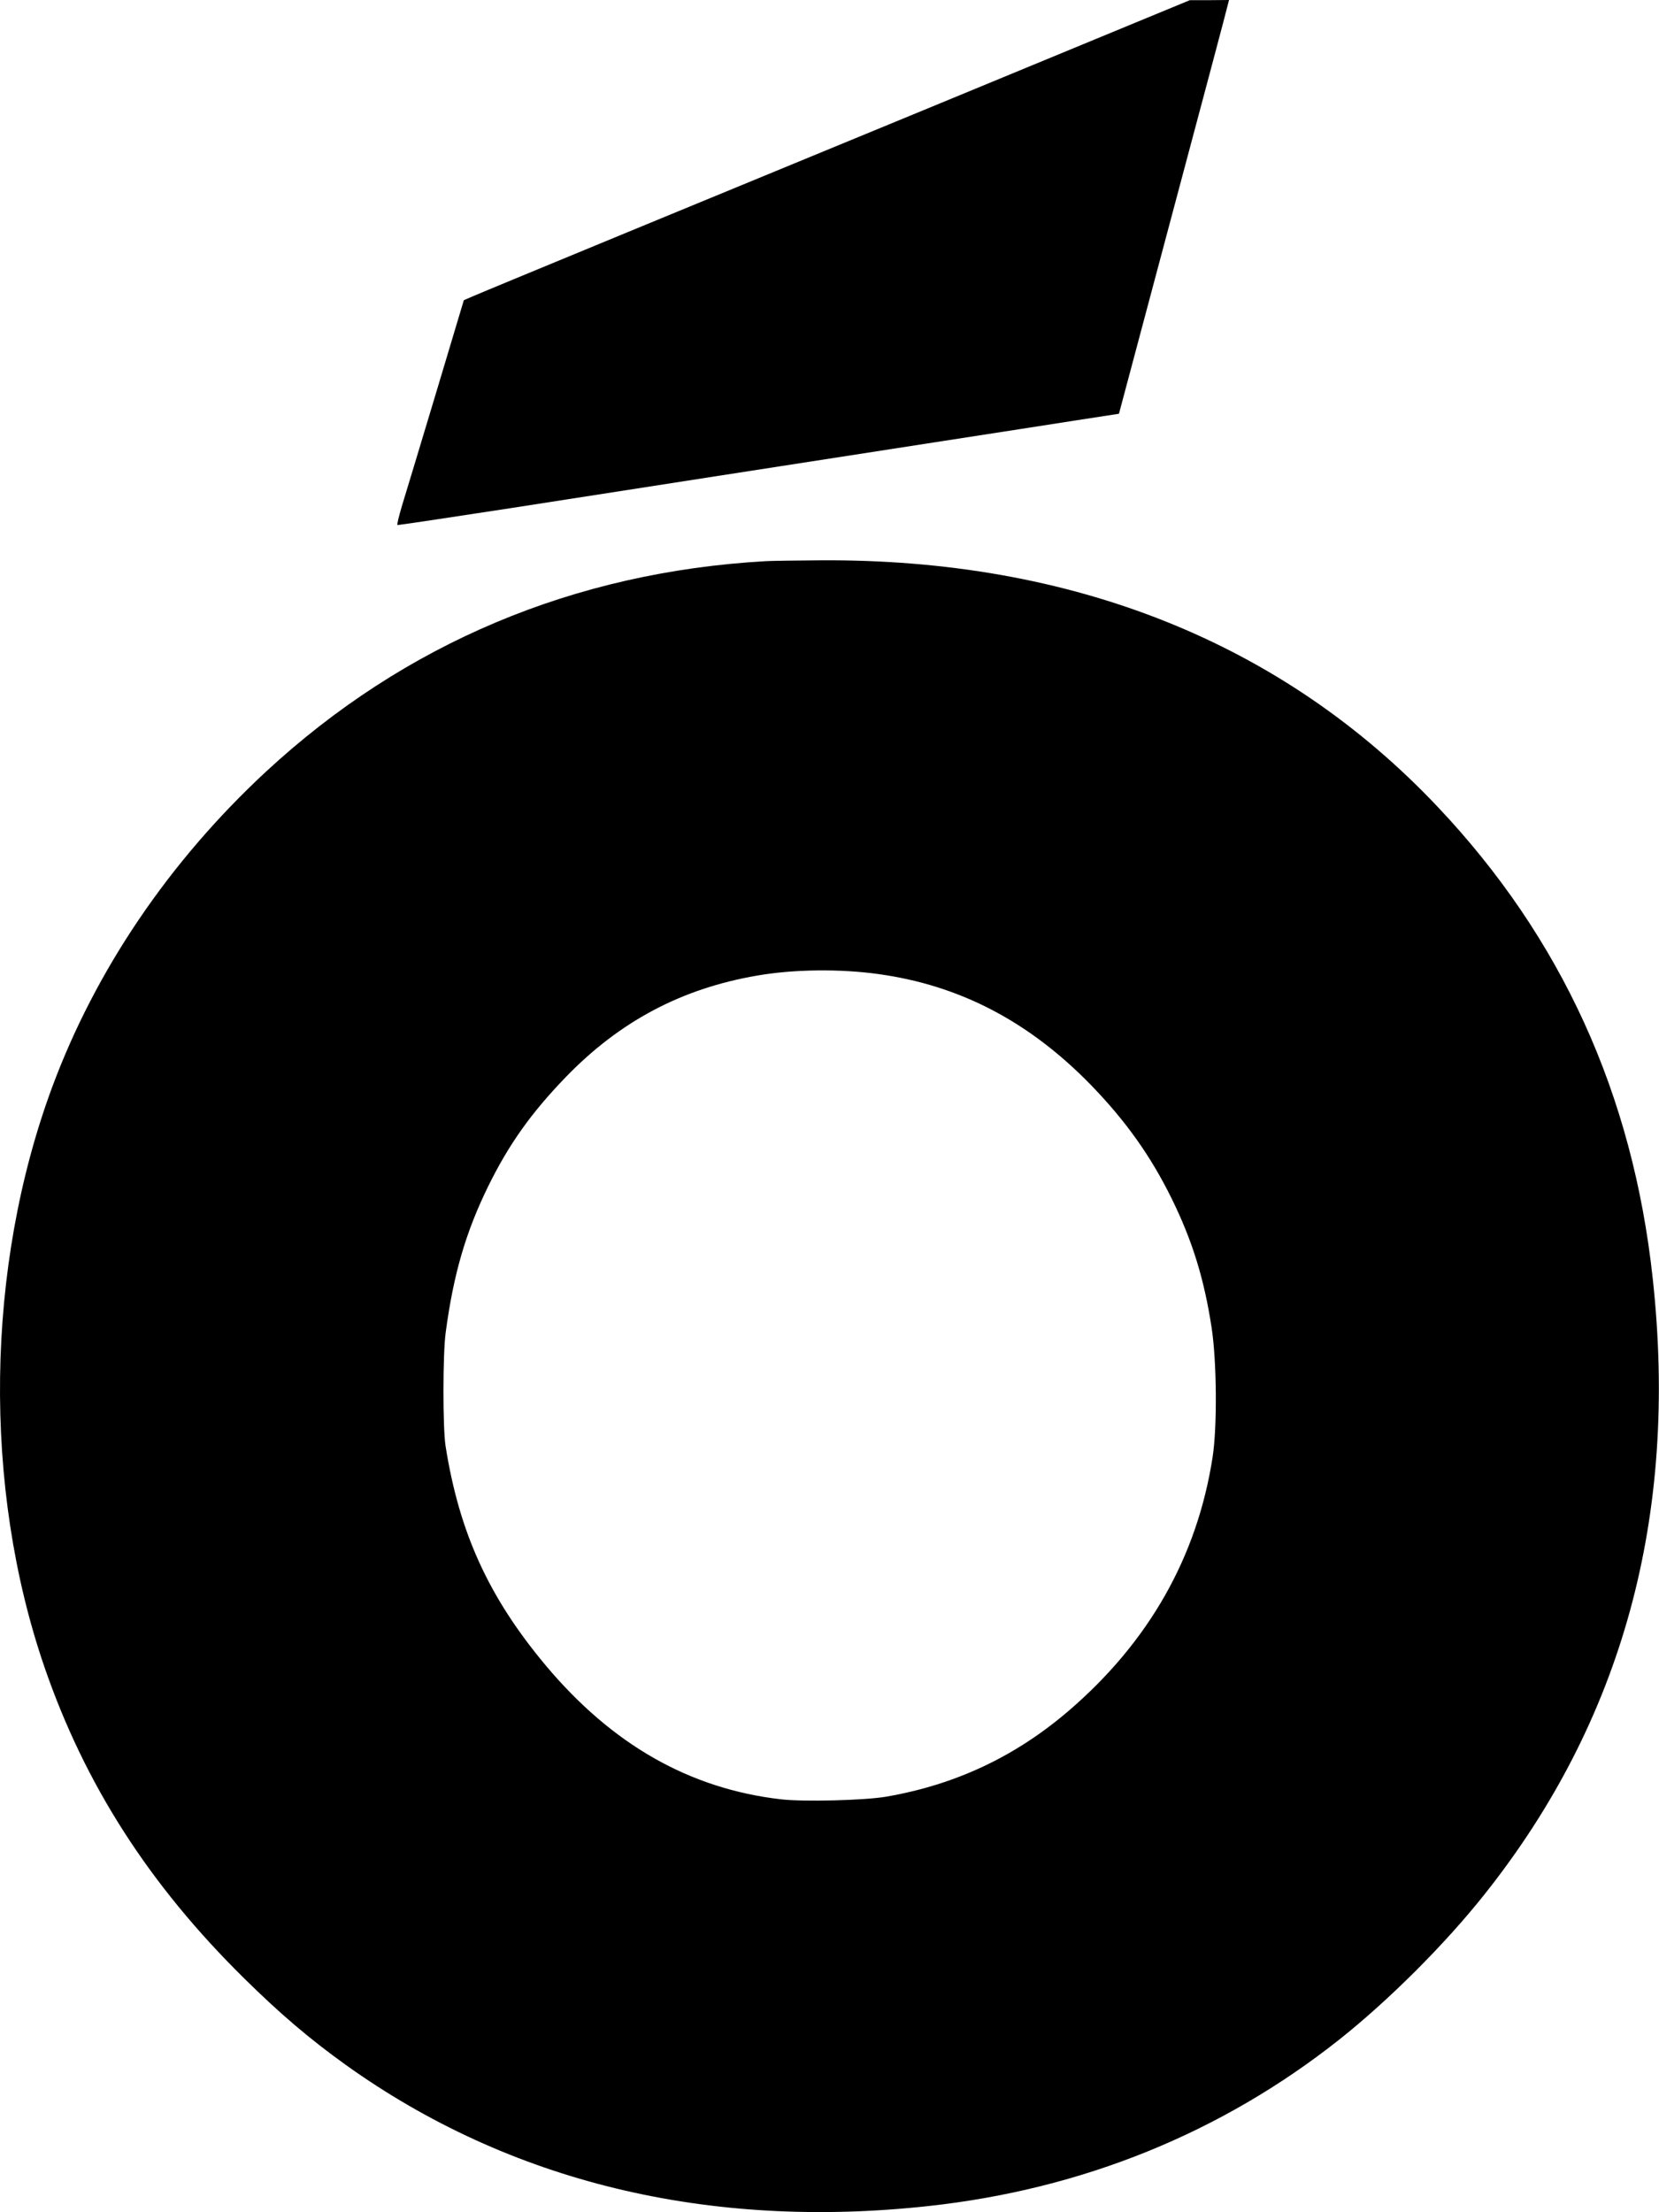
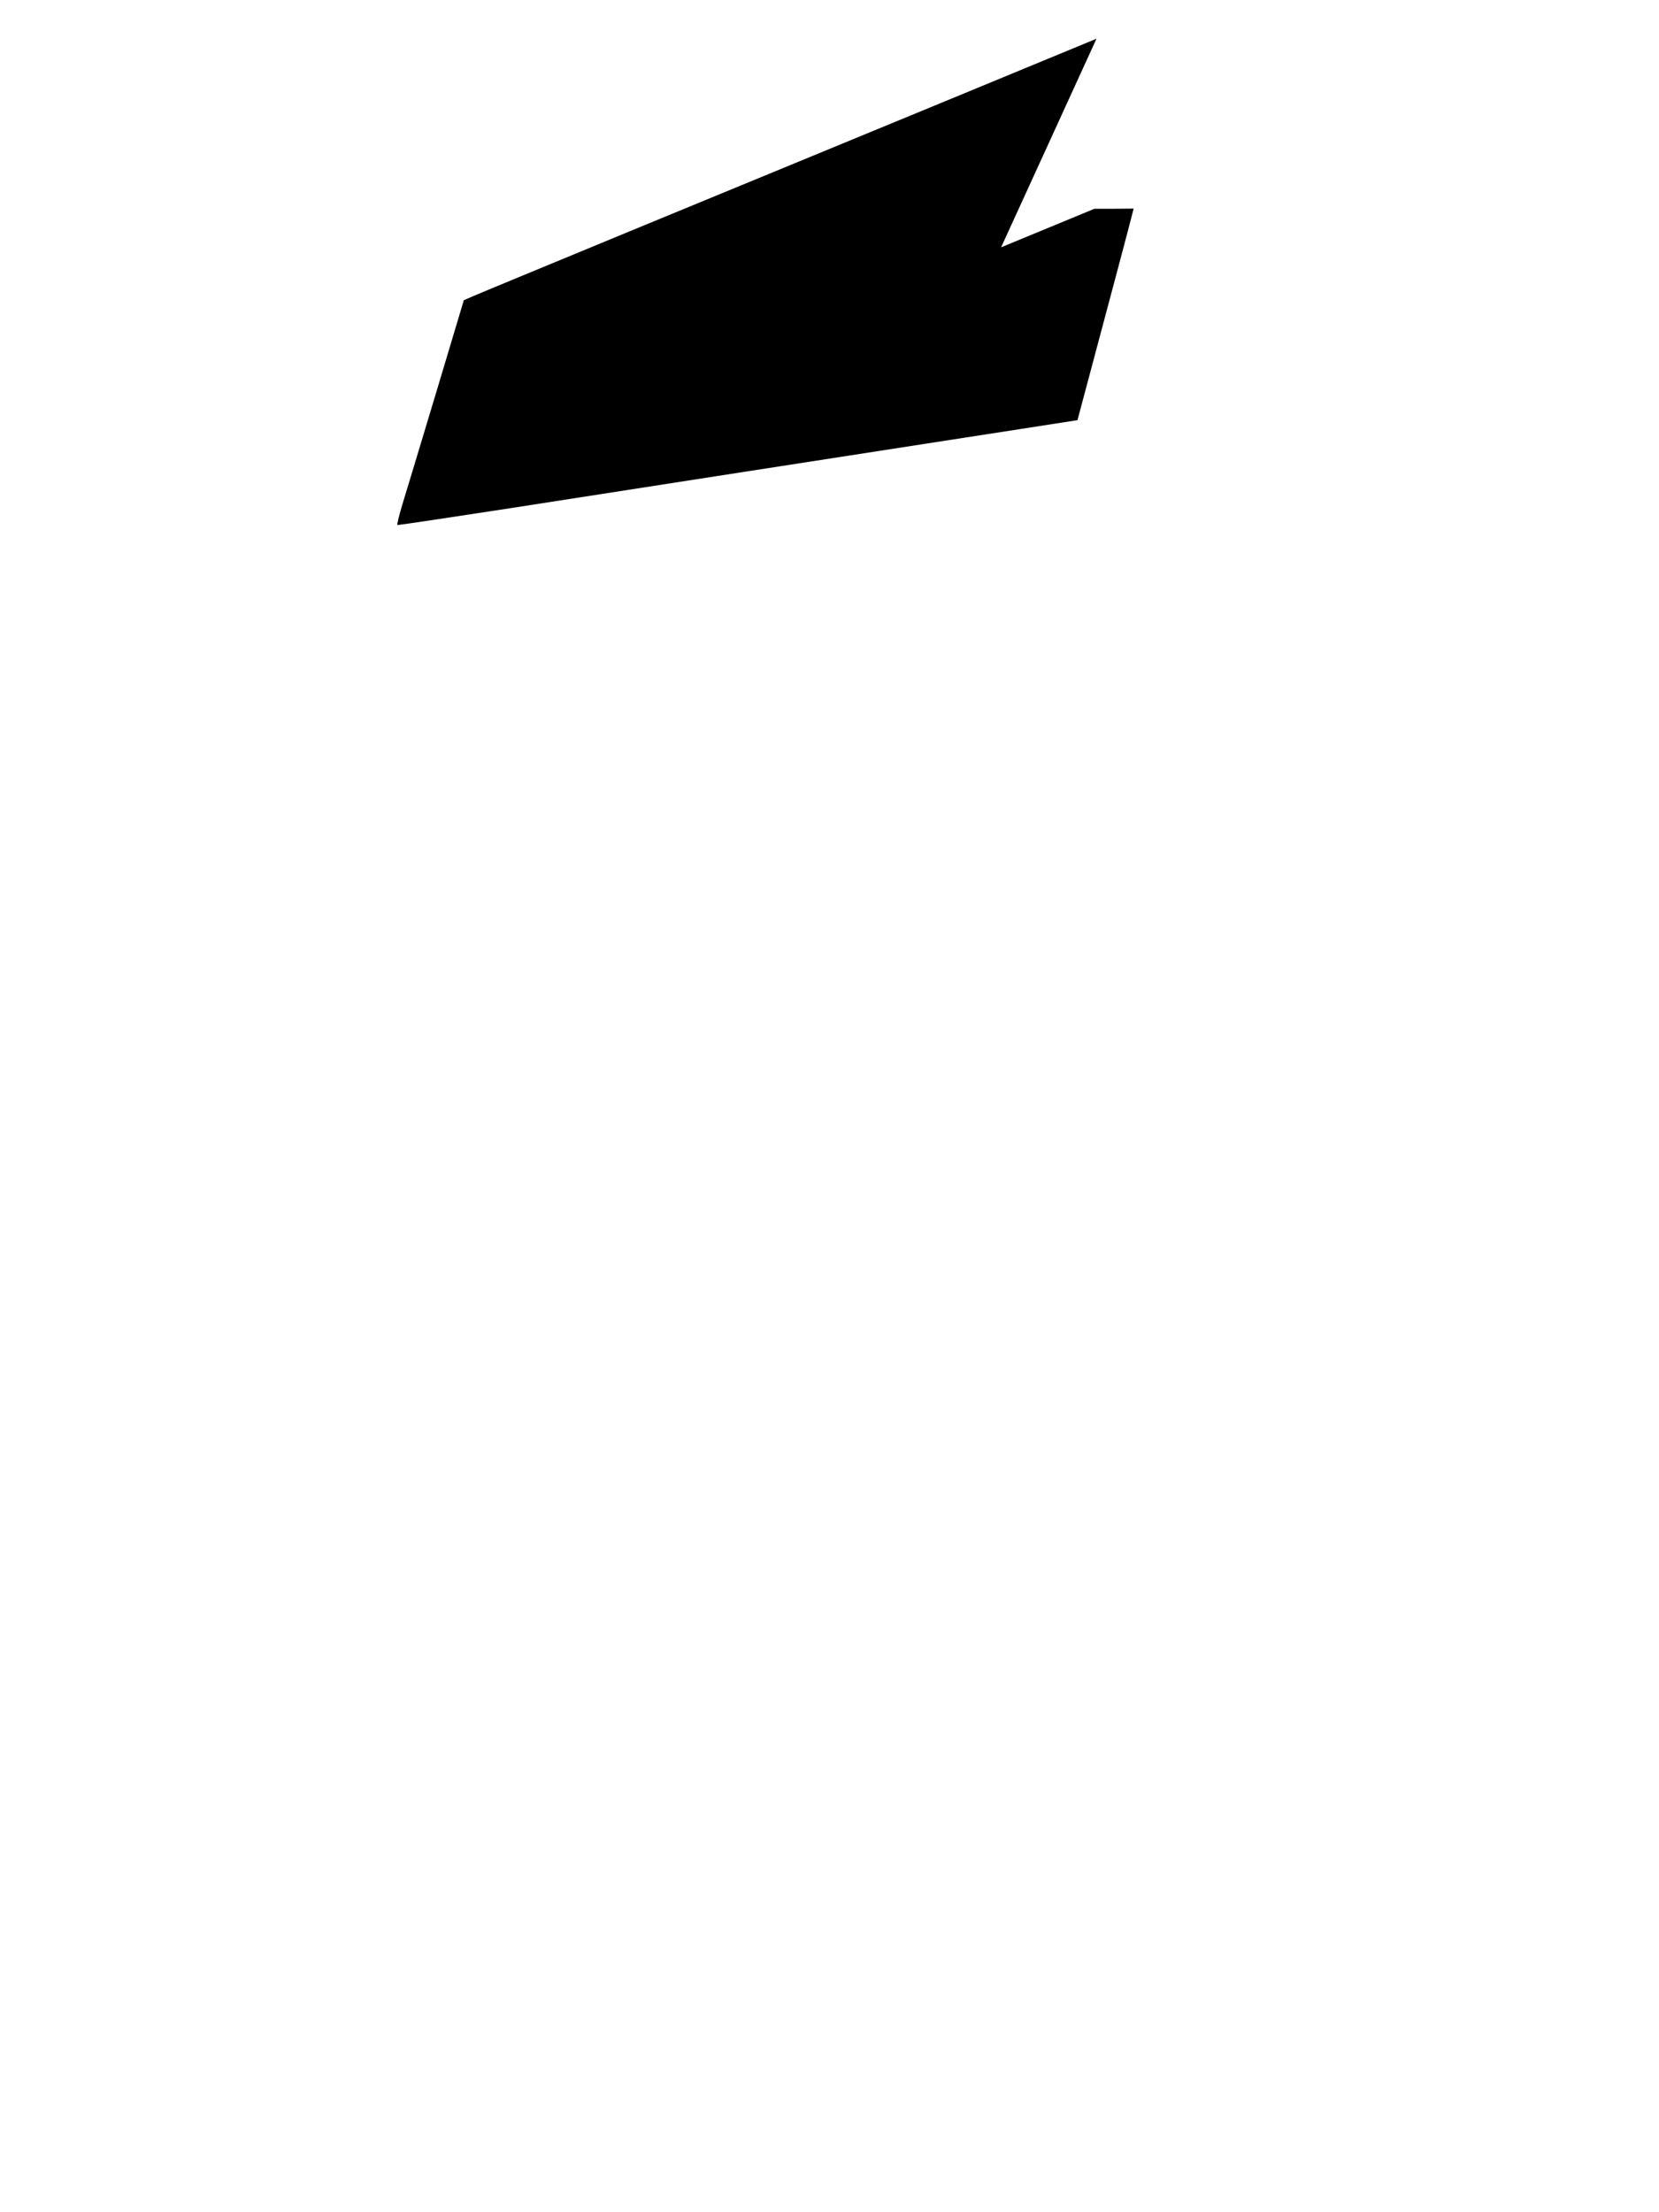
<svg xmlns="http://www.w3.org/2000/svg" version="1.0" width="960pt" height="1280pt" viewBox="0 0 960 1280" preserveAspectRatio="xMidYMid meet">
  <g transform="translate(0,1280) scale(0.1,-0.1)" fill="#000000" stroke="none">
-     <path d="M6345 12576 c-522 -216 -975 -403 -2727 -1125 -455 -188 -852 -352 -881 -365 l-53 -23 -163 -544 c-90 -299 -178 -591 -196 -649 -17 -58 -29 -106 -25 -108 4 -1 299 43 656 98 743 116 1610 250 2454 381 322 50 693 107 825 128 l240 37 312 1170 c172 643 315 1181 318 1197 l7 27 -114 -1 -113 0 -540 -223z" />
-     <path d="M4430 9553 c-1109 -63 -2089 -476 -2890 -1217 -559 -518 -987 -1149 -1238 -1826 -386 -1042 -403 -2313 -45 -3355 234 -680 606 -1260 1155 -1801 211 -208 378 -350 588 -501 947 -678 2098 -957 3375 -817 888 97 1693 423 2375 963 287 228 610 550 841 841 798 1004 1122 2188 973 3560 -115 1068 -528 1974 -1246 2733 -898 950 -2114 1435 -3573 1425 -143 -1 -285 -3 -315 -5z m653 -2389 c471 -65 871 -274 1228 -640 203 -209 348 -413 469 -659 120 -244 188 -465 231 -746 30 -194 33 -575 6 -749 -89 -578 -369 -1070 -832 -1468 -310 -266 -657 -429 -1059 -498 -125 -21 -474 -30 -606 -15 -530 61 -979 317 -1364 777 -329 394 -499 767 -578 1269 -16 106 -16 531 1 655 45 337 116 581 246 846 120 244 249 425 450 633 312 322 669 511 1105 586 212 37 480 40 703 9z" />
+     <path d="M6345 12576 c-522 -216 -975 -403 -2727 -1125 -455 -188 -852 -352 -881 -365 l-53 -23 -163 -544 c-90 -299 -178 -591 -196 -649 -17 -58 -29 -106 -25 -108 4 -1 299 43 656 98 743 116 1610 250 2454 381 322 50 693 107 825 128 c172 643 315 1181 318 1197 l7 27 -114 -1 -113 0 -540 -223z" />
  </g>
</svg>